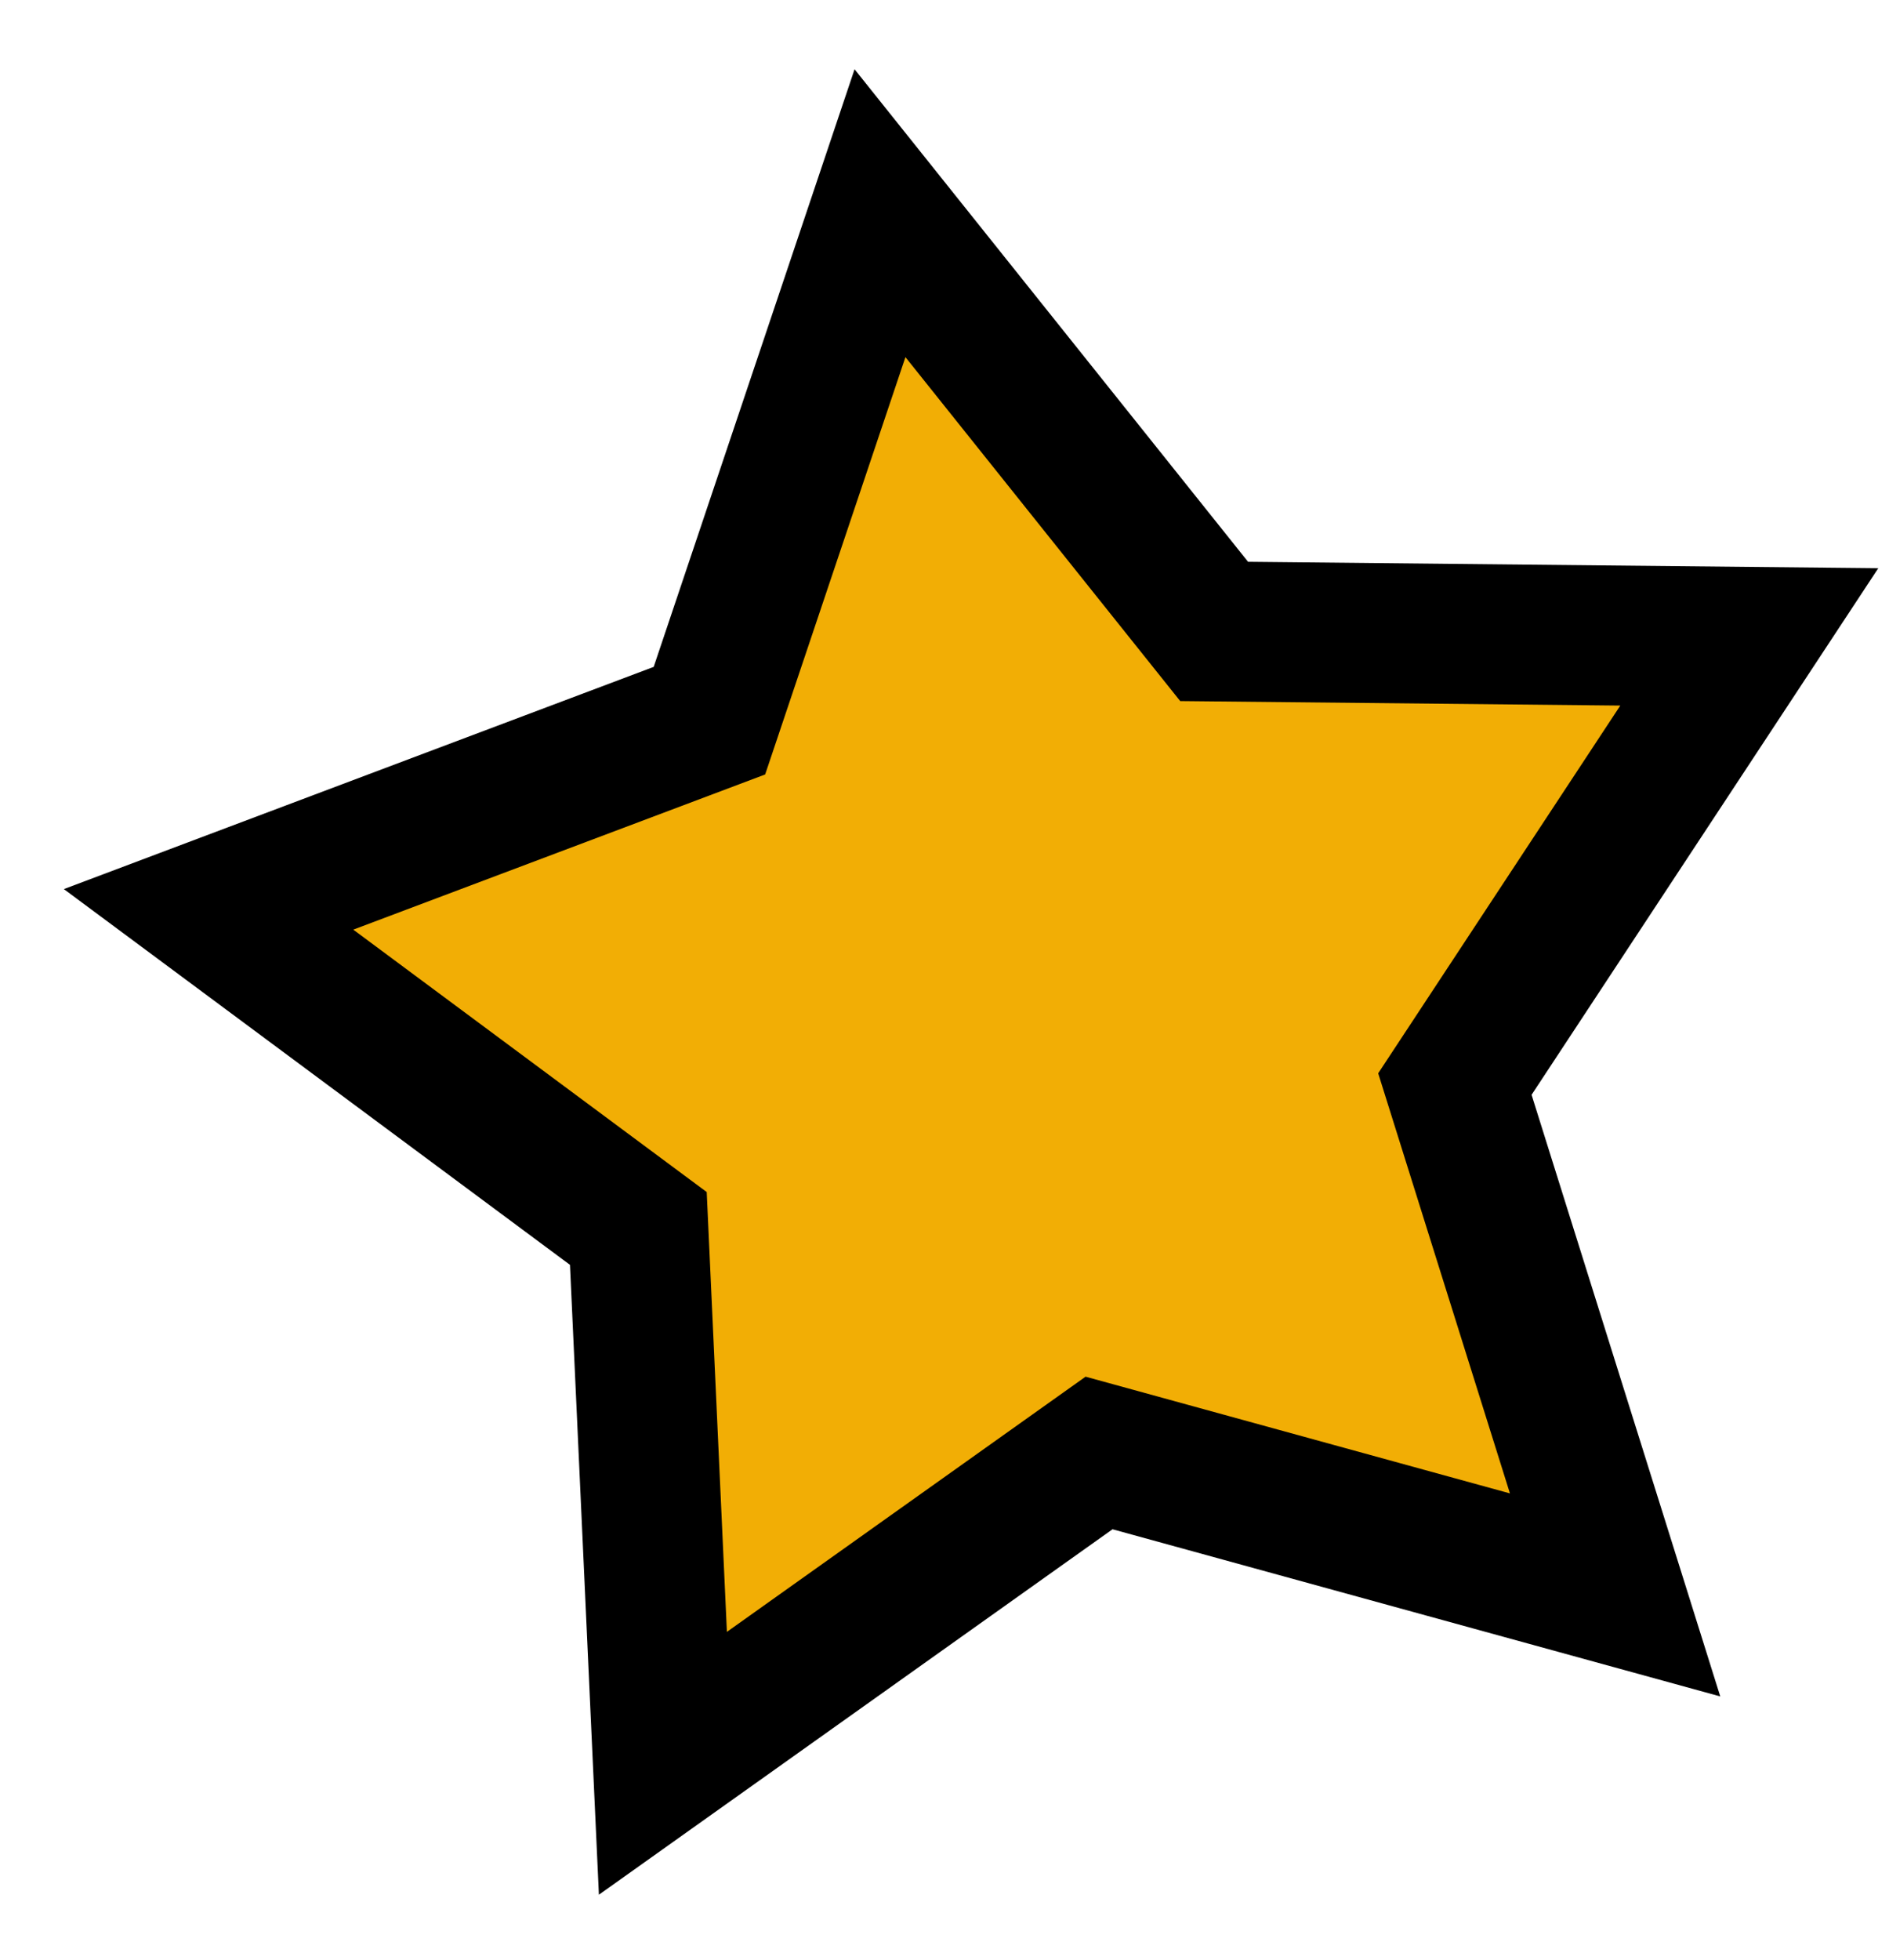
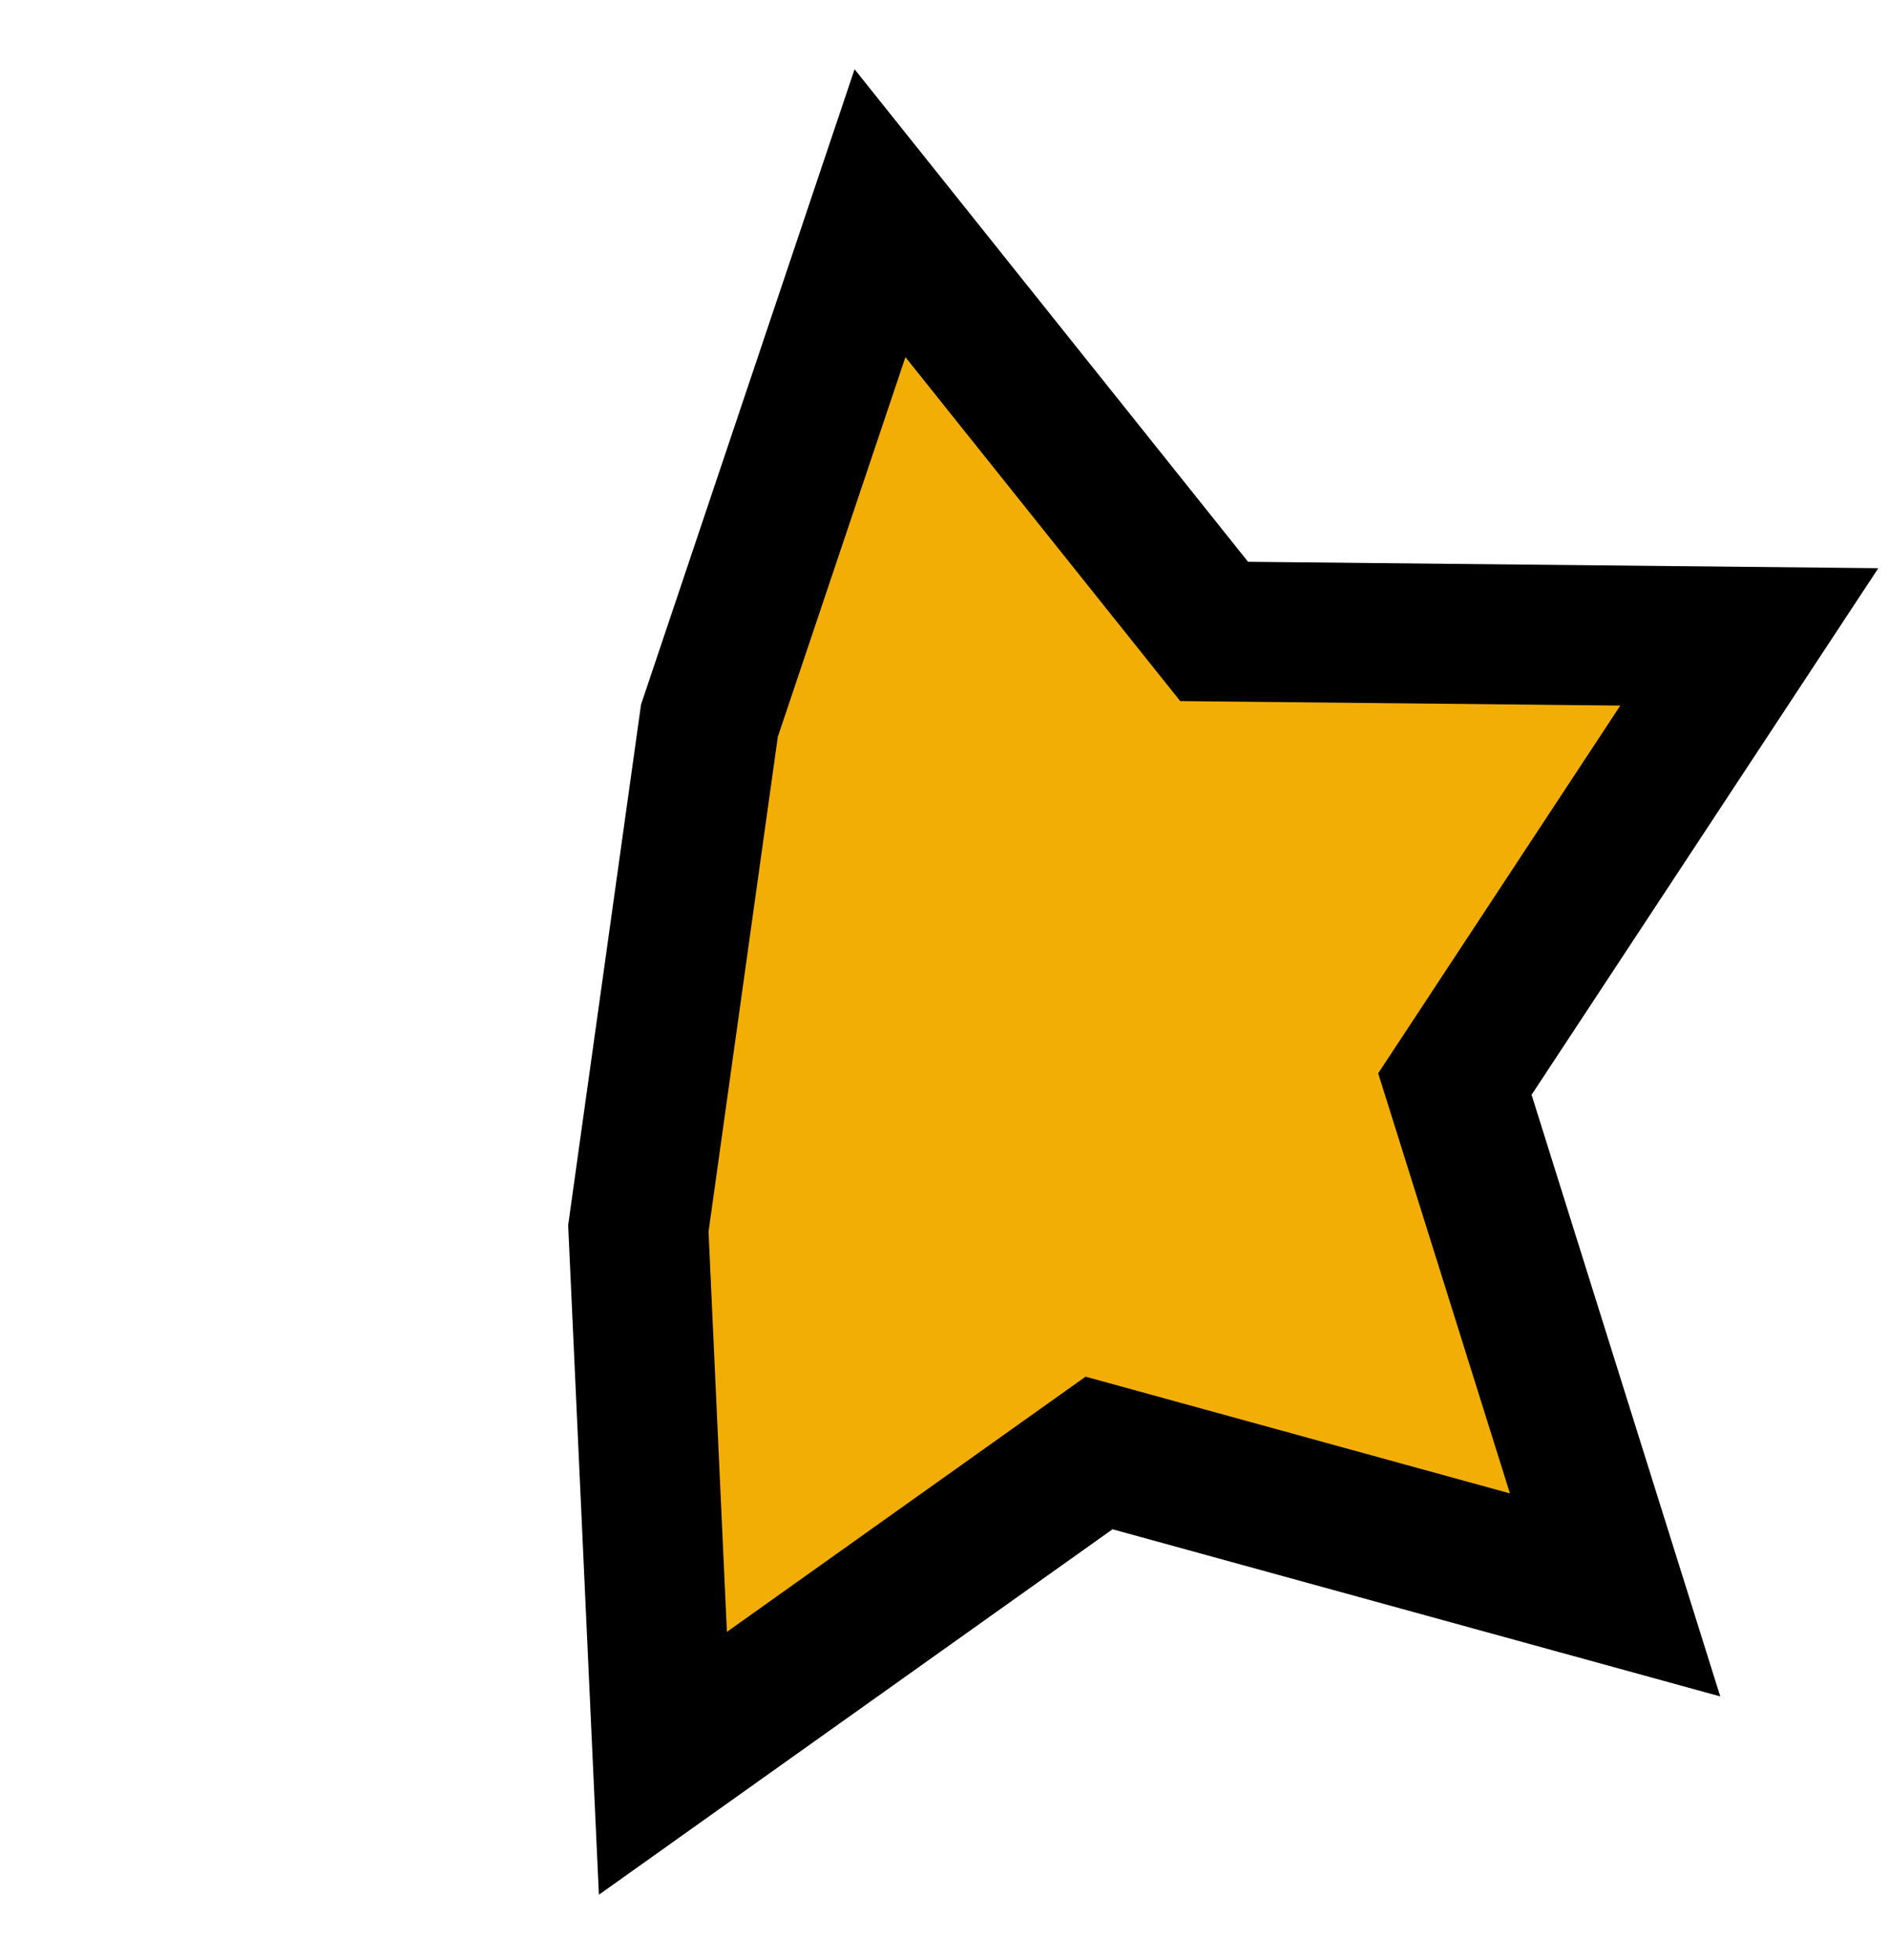
<svg xmlns="http://www.w3.org/2000/svg" width="27" height="28" viewBox="0 0 27 28" fill="none">
-   <path d="M12.578 3.046L17.354 9.022L25.003 9.1L20.795 15.489L23.085 22.788L15.709 20.76L9.475 25.194L9.124 17.552L2.981 12.993L10.14 10.297L12.578 3.046Z" fill="#F2AE05" stroke="black" stroke-width="2" />
+   <path d="M12.578 3.046L17.354 9.022L25.003 9.1L20.795 15.489L23.085 22.788L15.709 20.76L9.475 25.194L9.124 17.552L10.14 10.297L12.578 3.046Z" fill="#F2AE05" stroke="black" stroke-width="2" />
</svg>